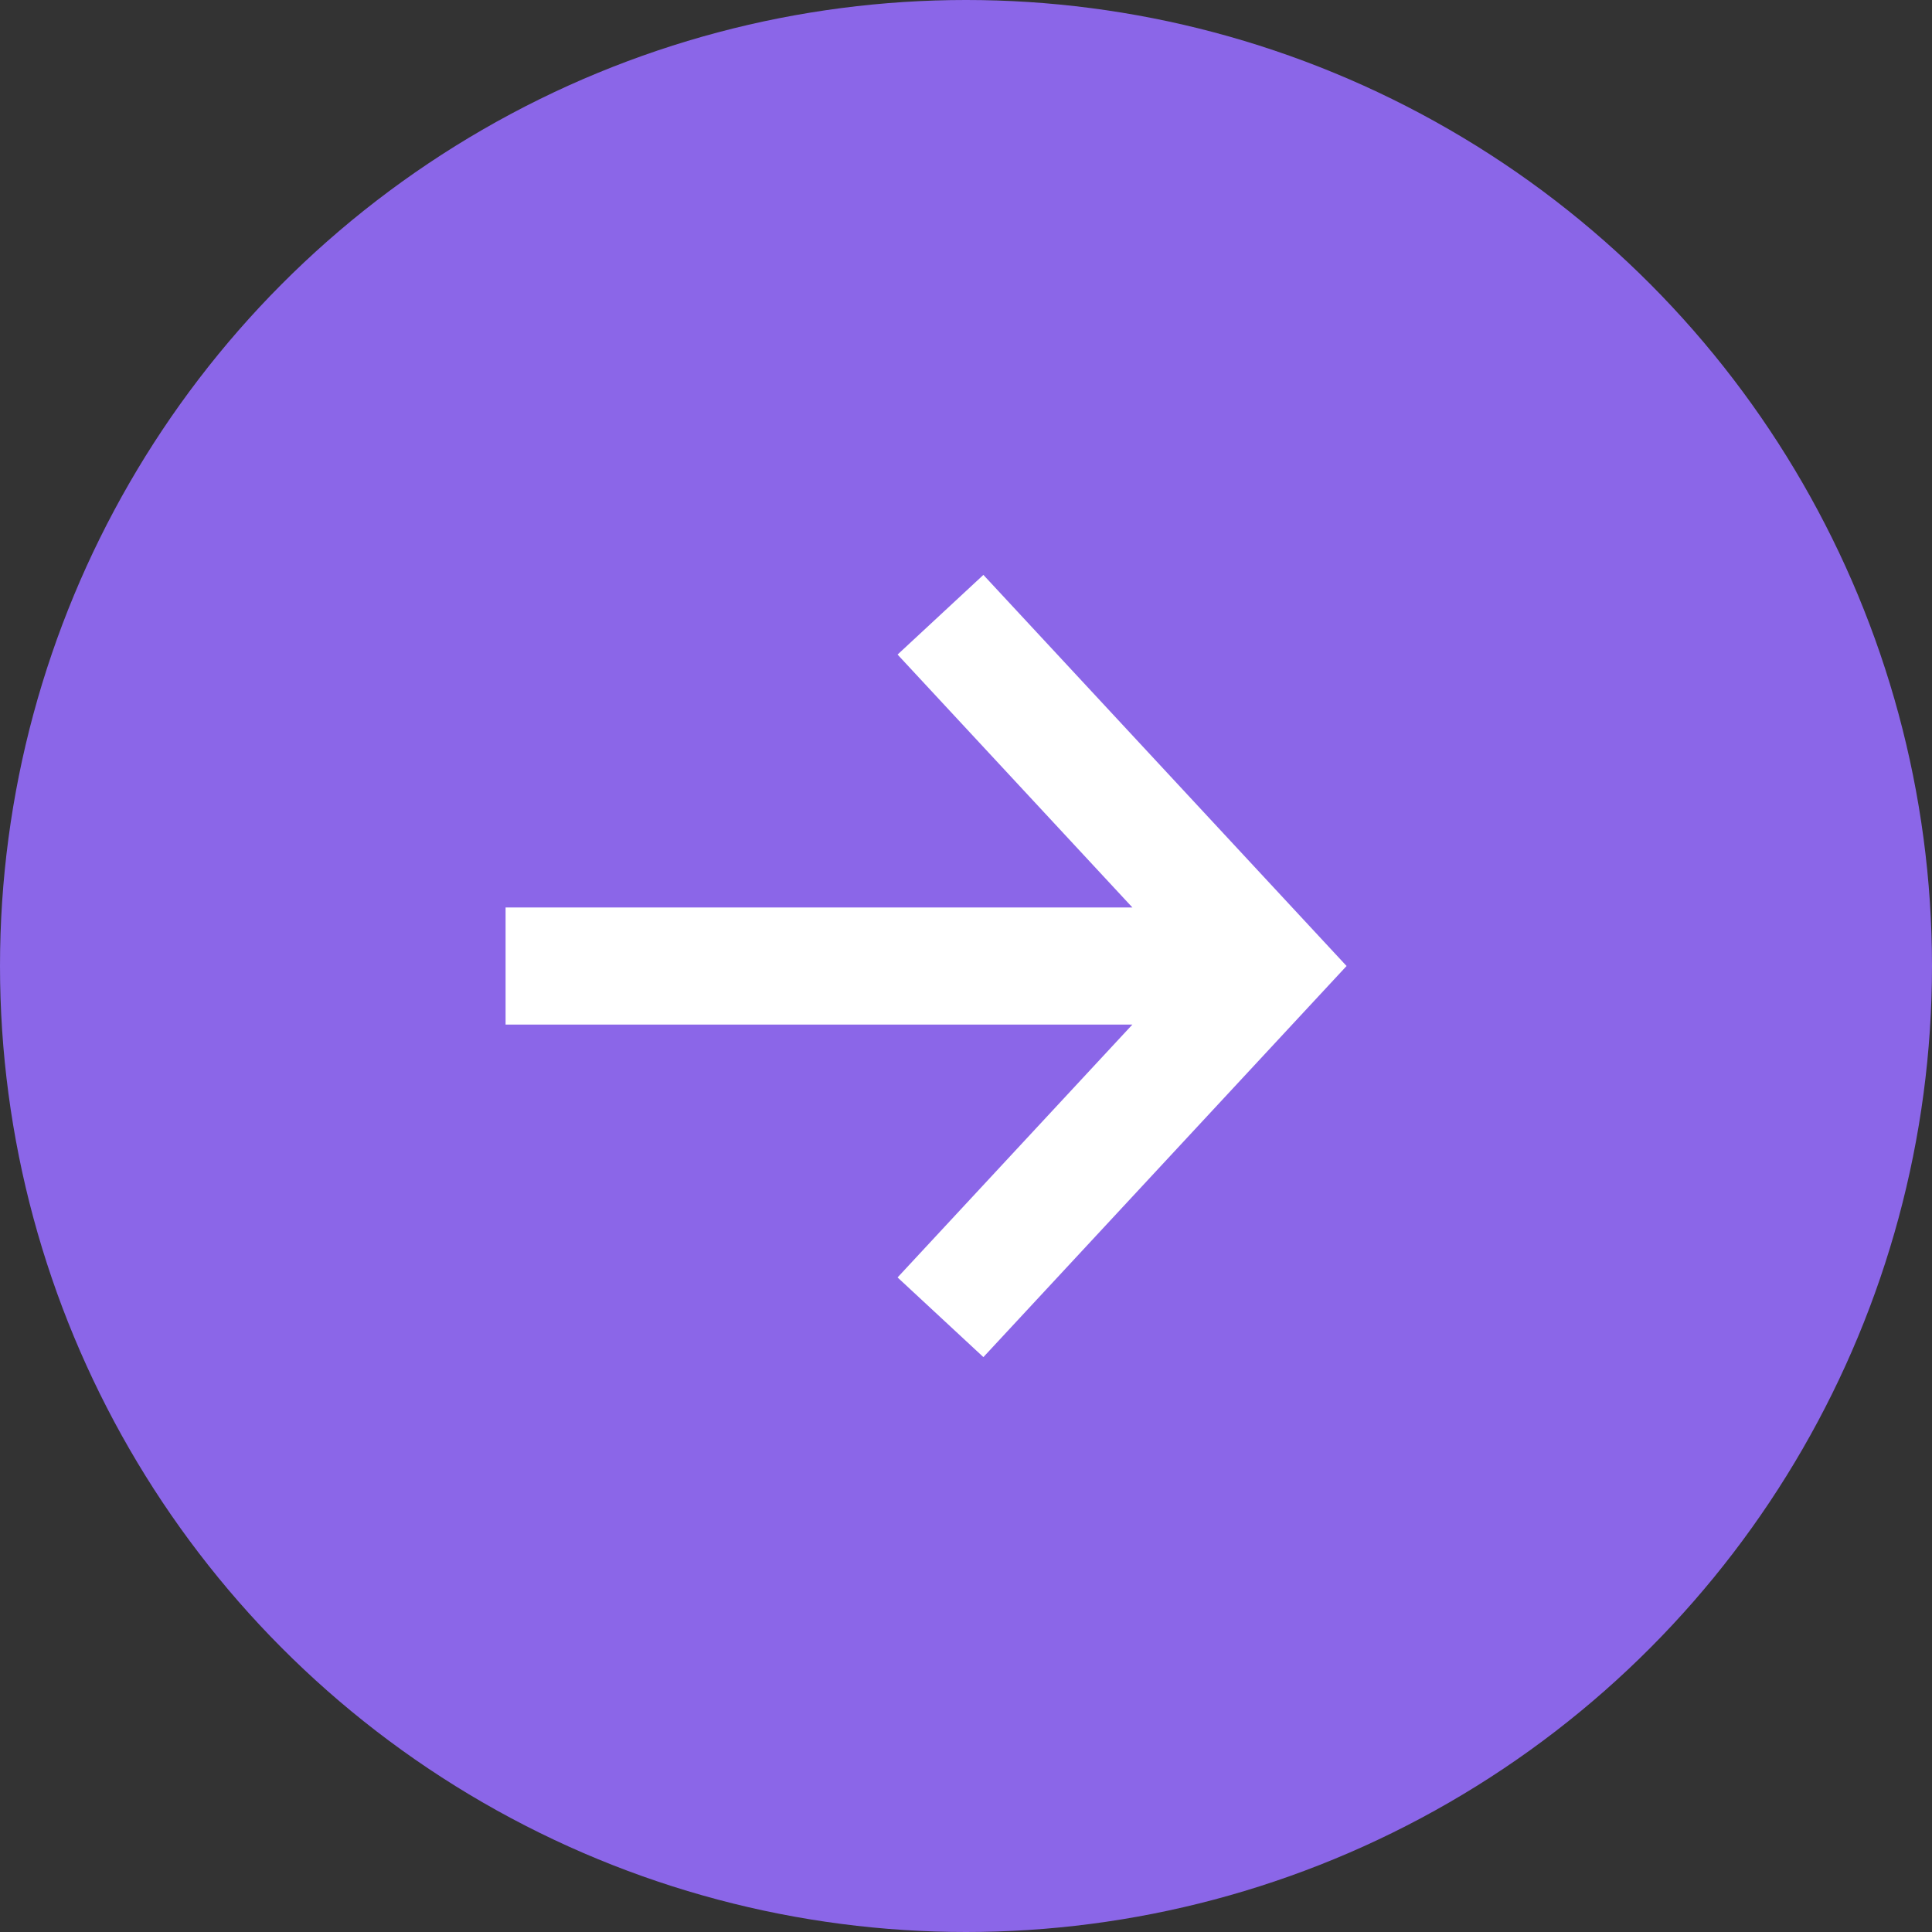
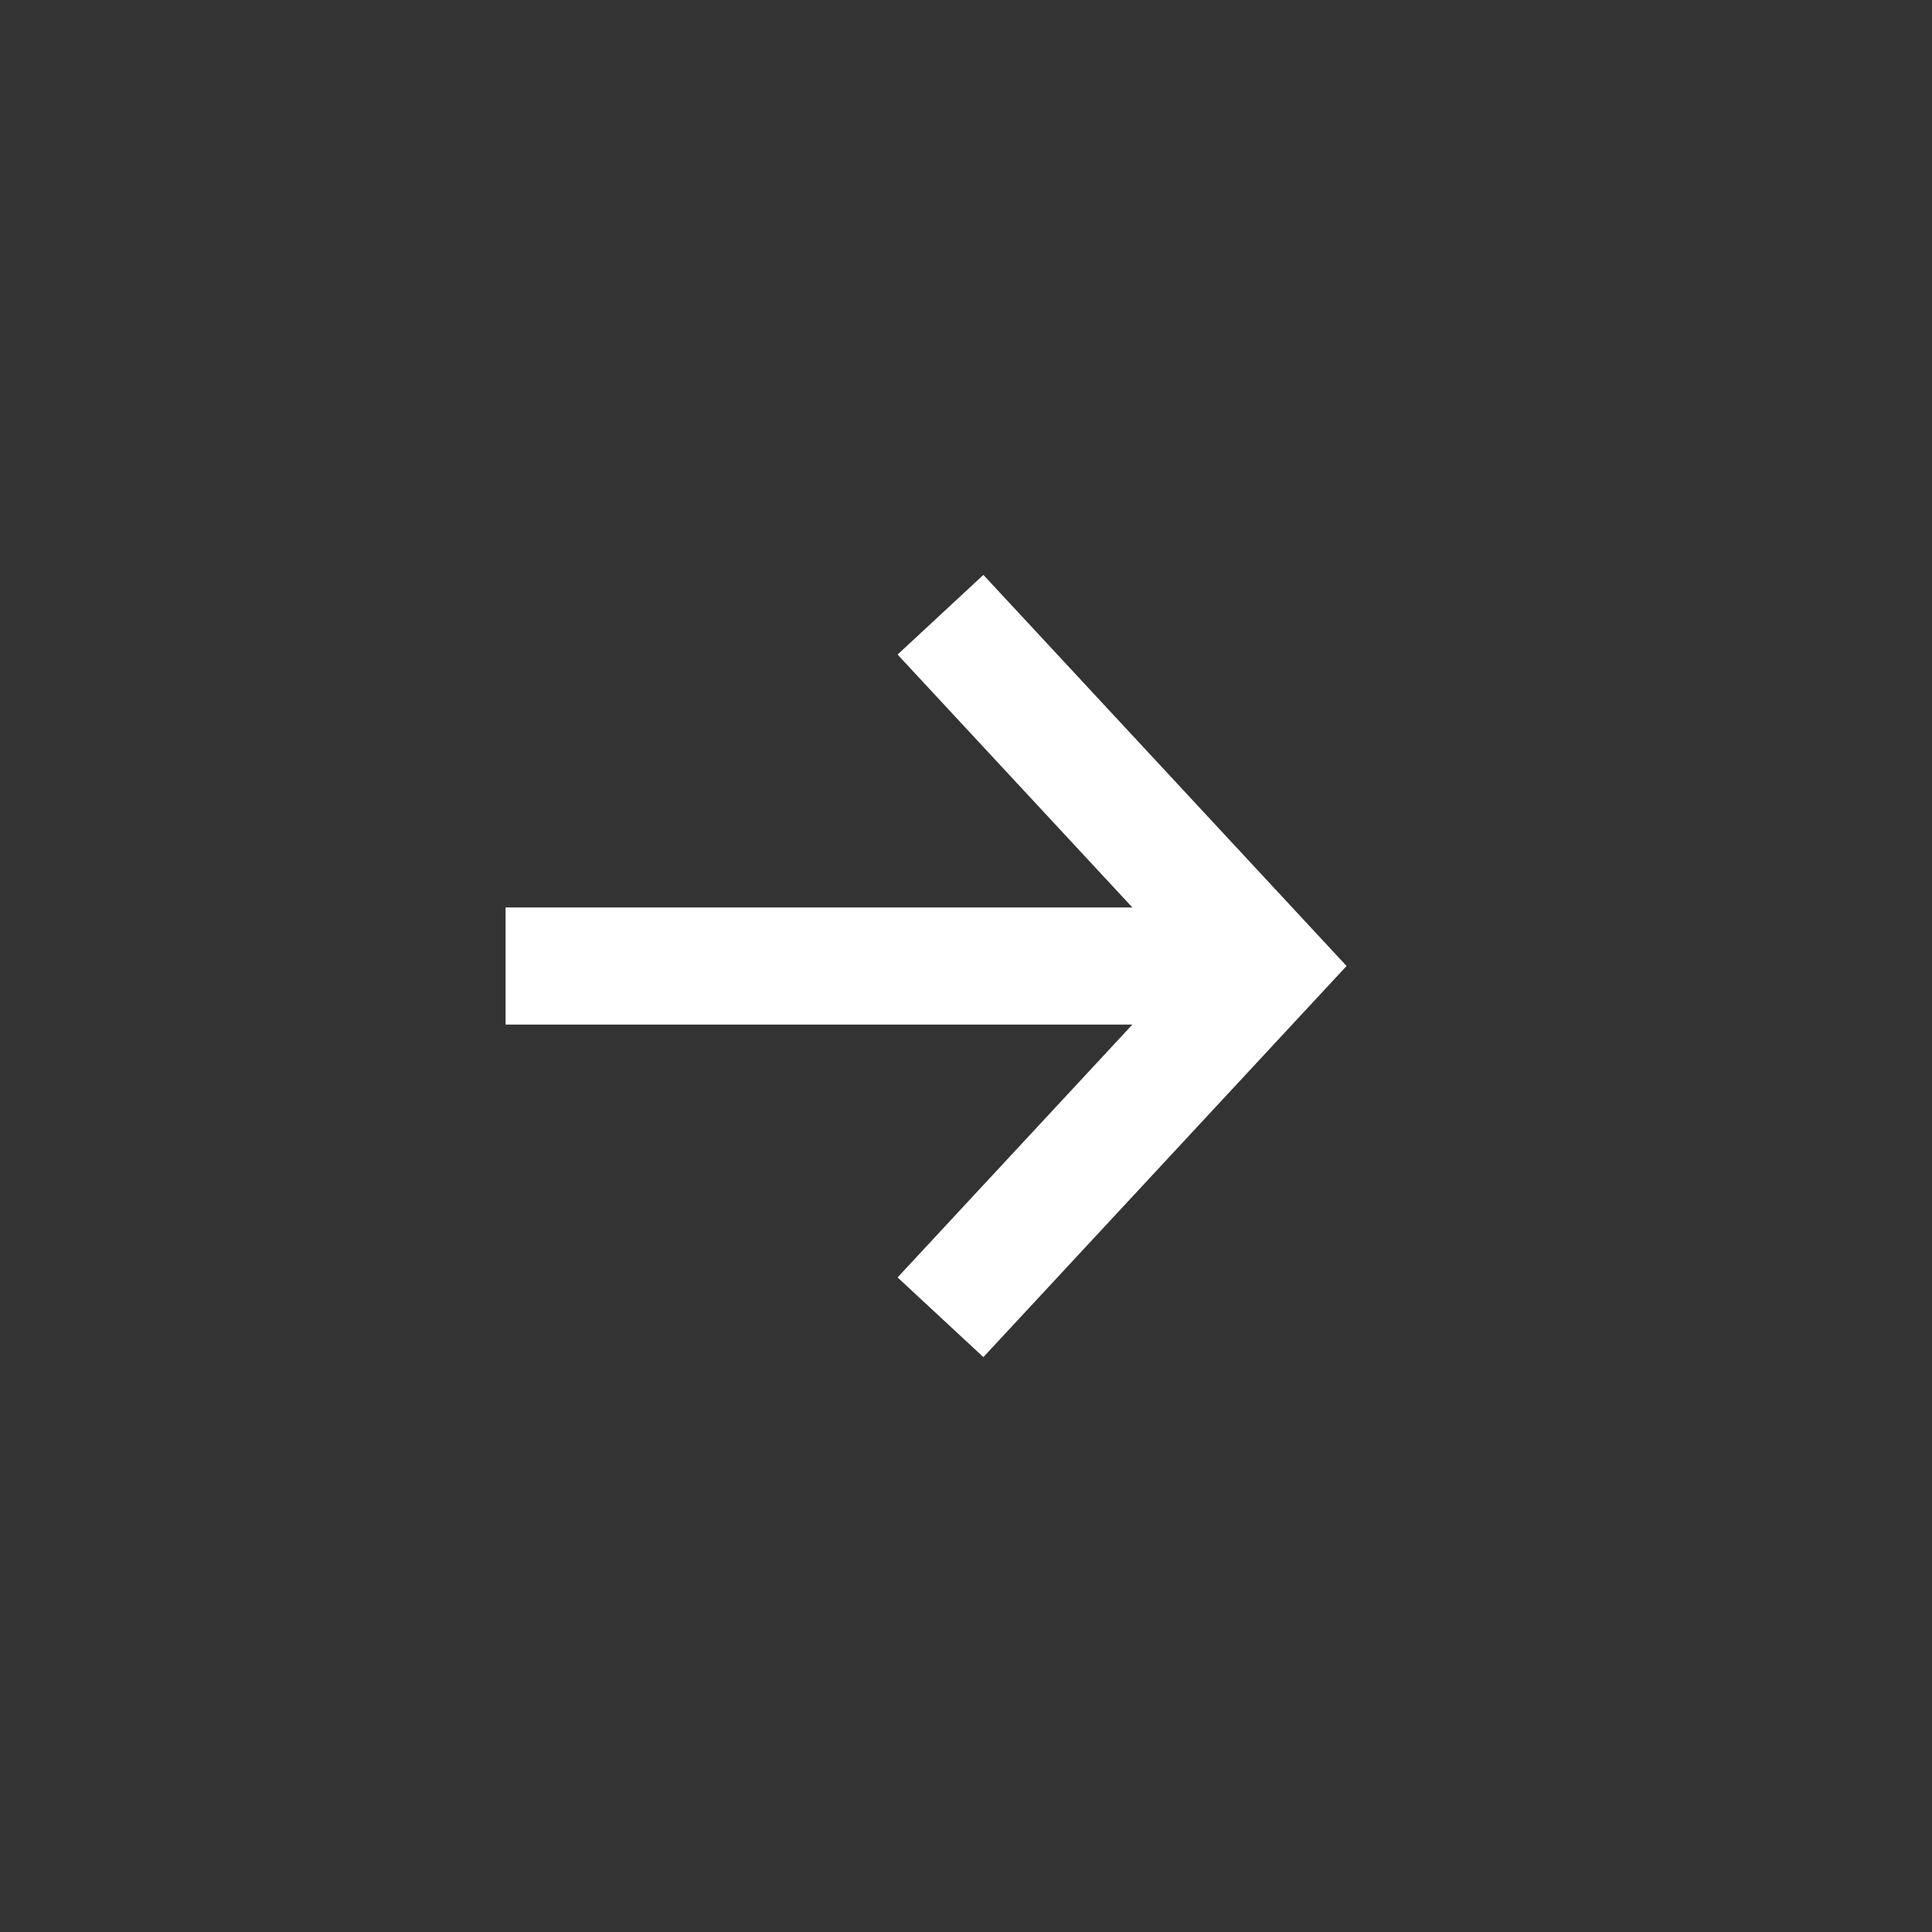
<svg xmlns="http://www.w3.org/2000/svg" width="55" height="55" viewBox="0 0 55 55" fill="none">
  <rect x="0" y="0" width="55" height="55" fill="#333333" stroke="none" />
-   <circle cx="27.5" cy="27.5" r="27.5" fill="#8B66E8" />
  <path fill-rule="evenodd" clip-rule="evenodd" d="M32.237 29.167L25.552 36.366L27.995 38.634L38.334 27.5L27.995 16.366L25.552 18.634L32.237 25.834L14.393 25.834L14.393 29.167L32.237 29.167Z" fill="white" />
</svg>